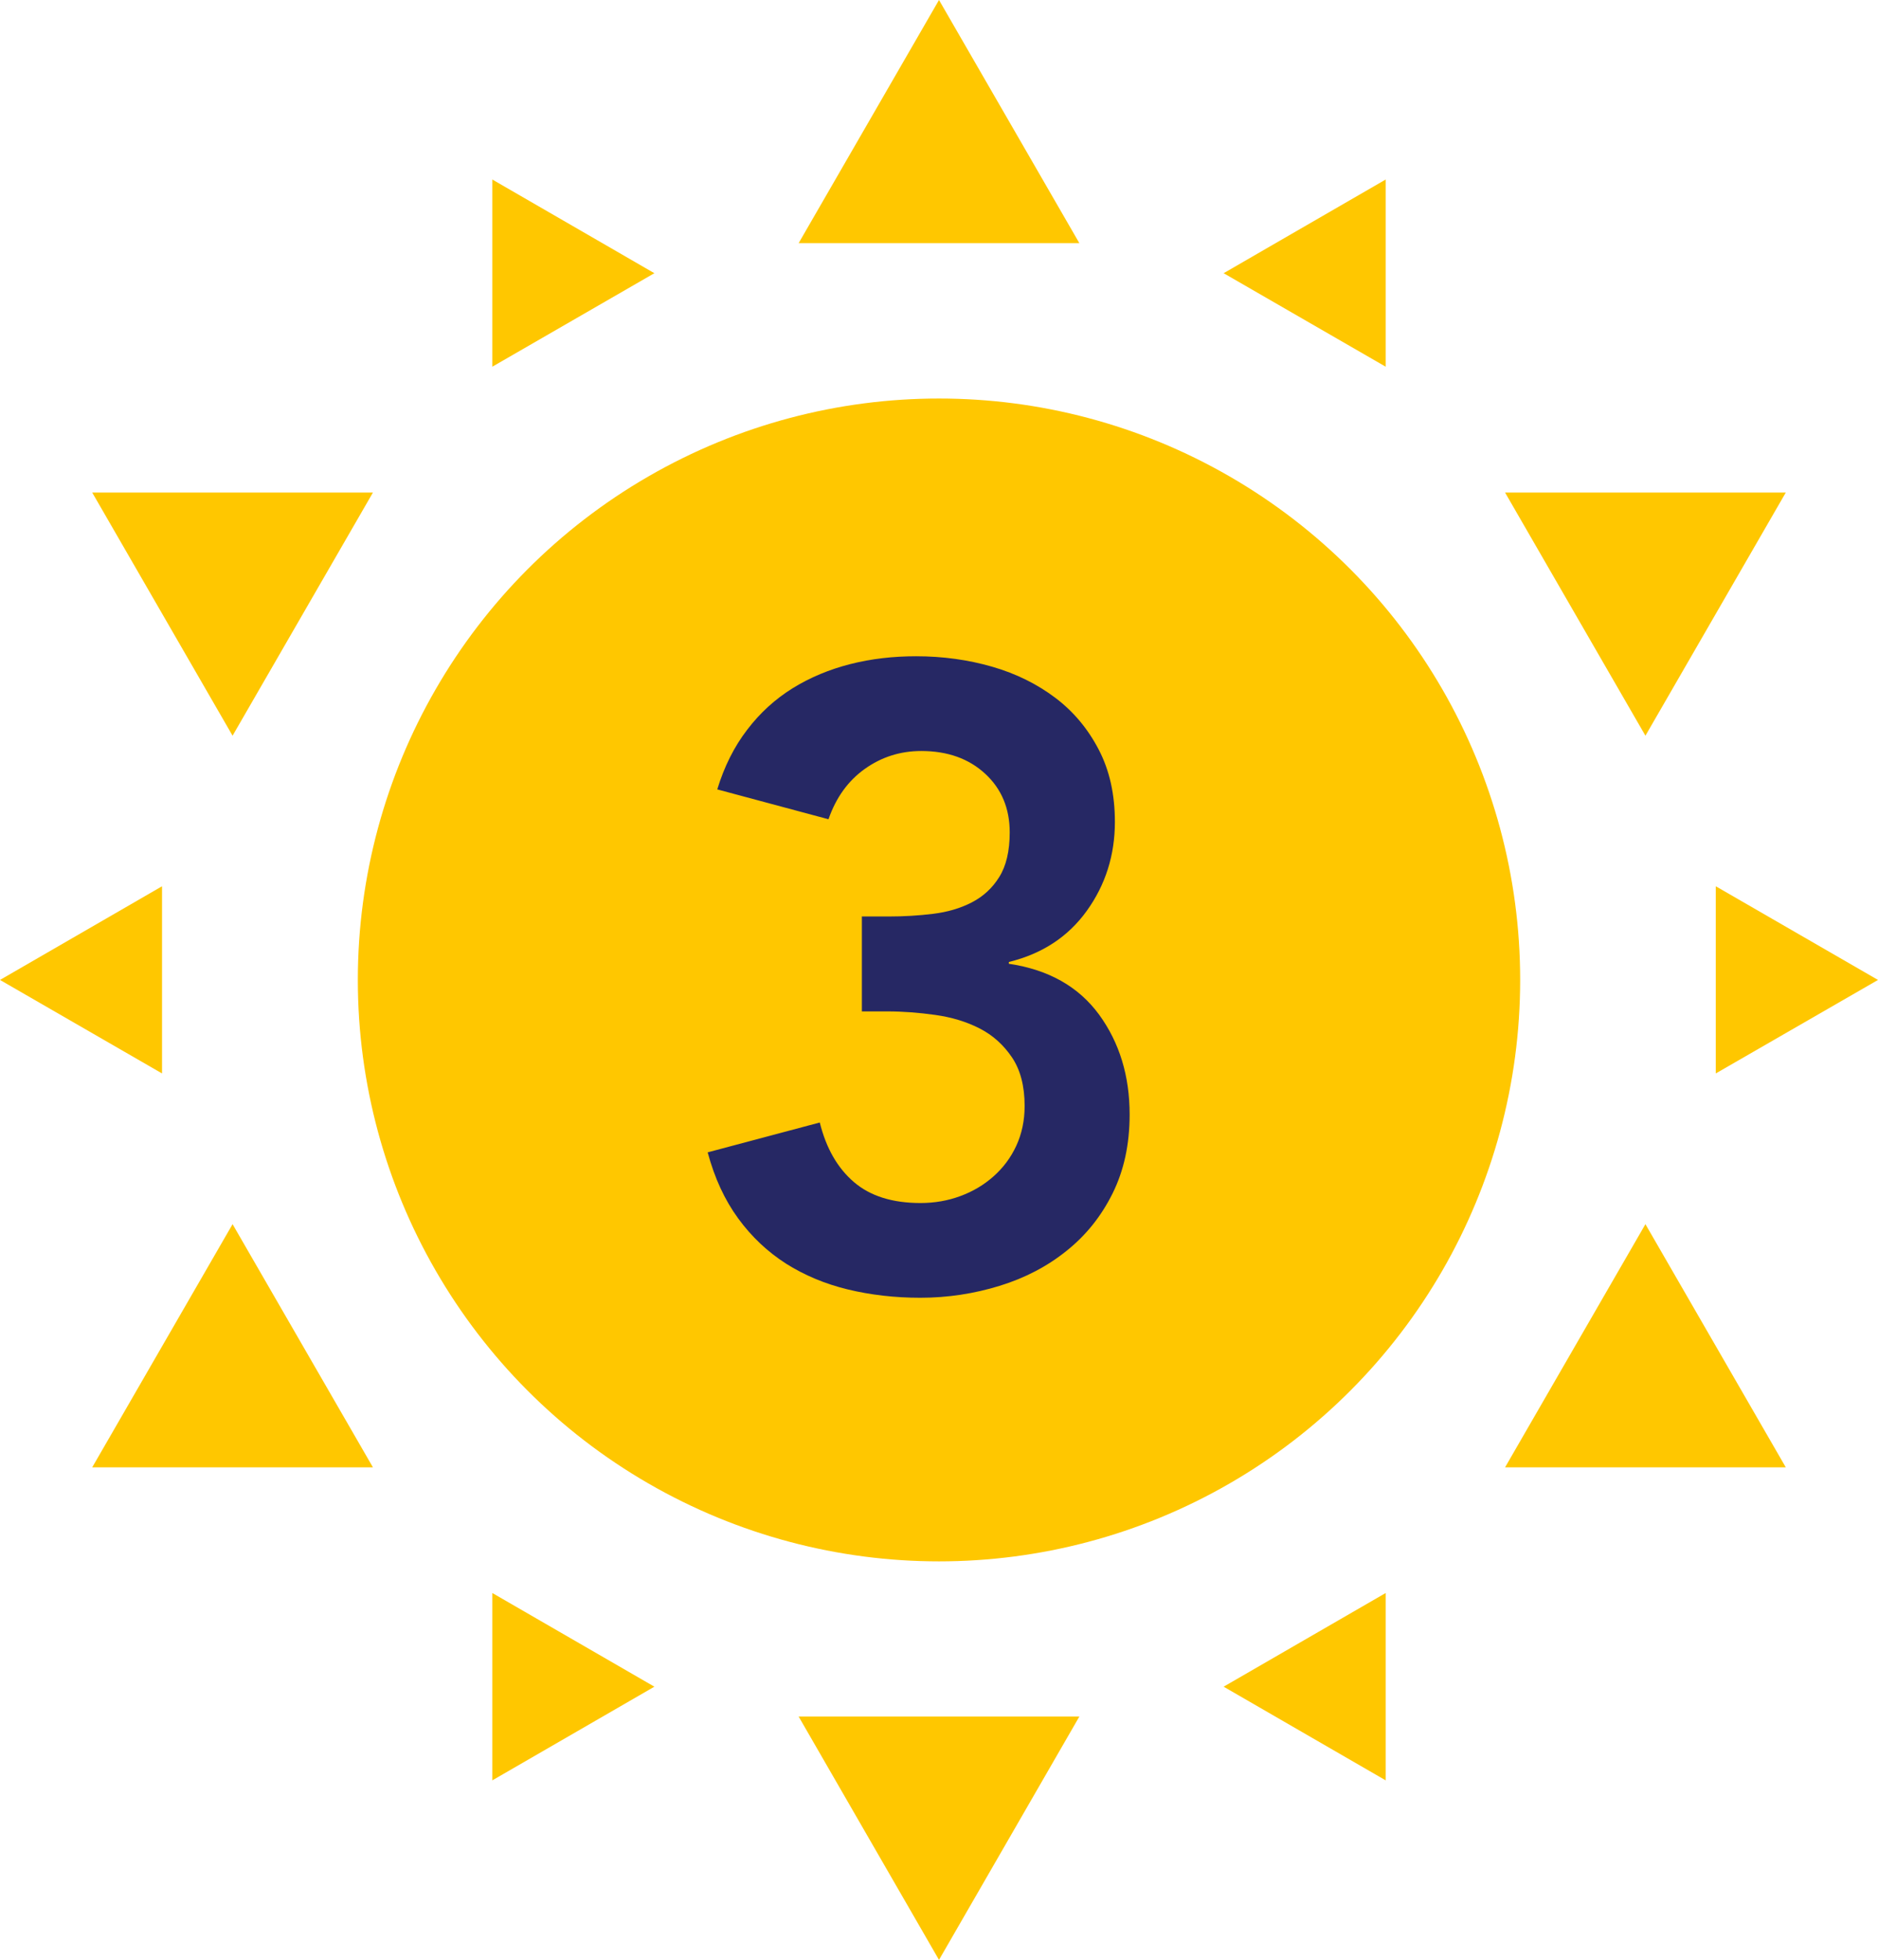
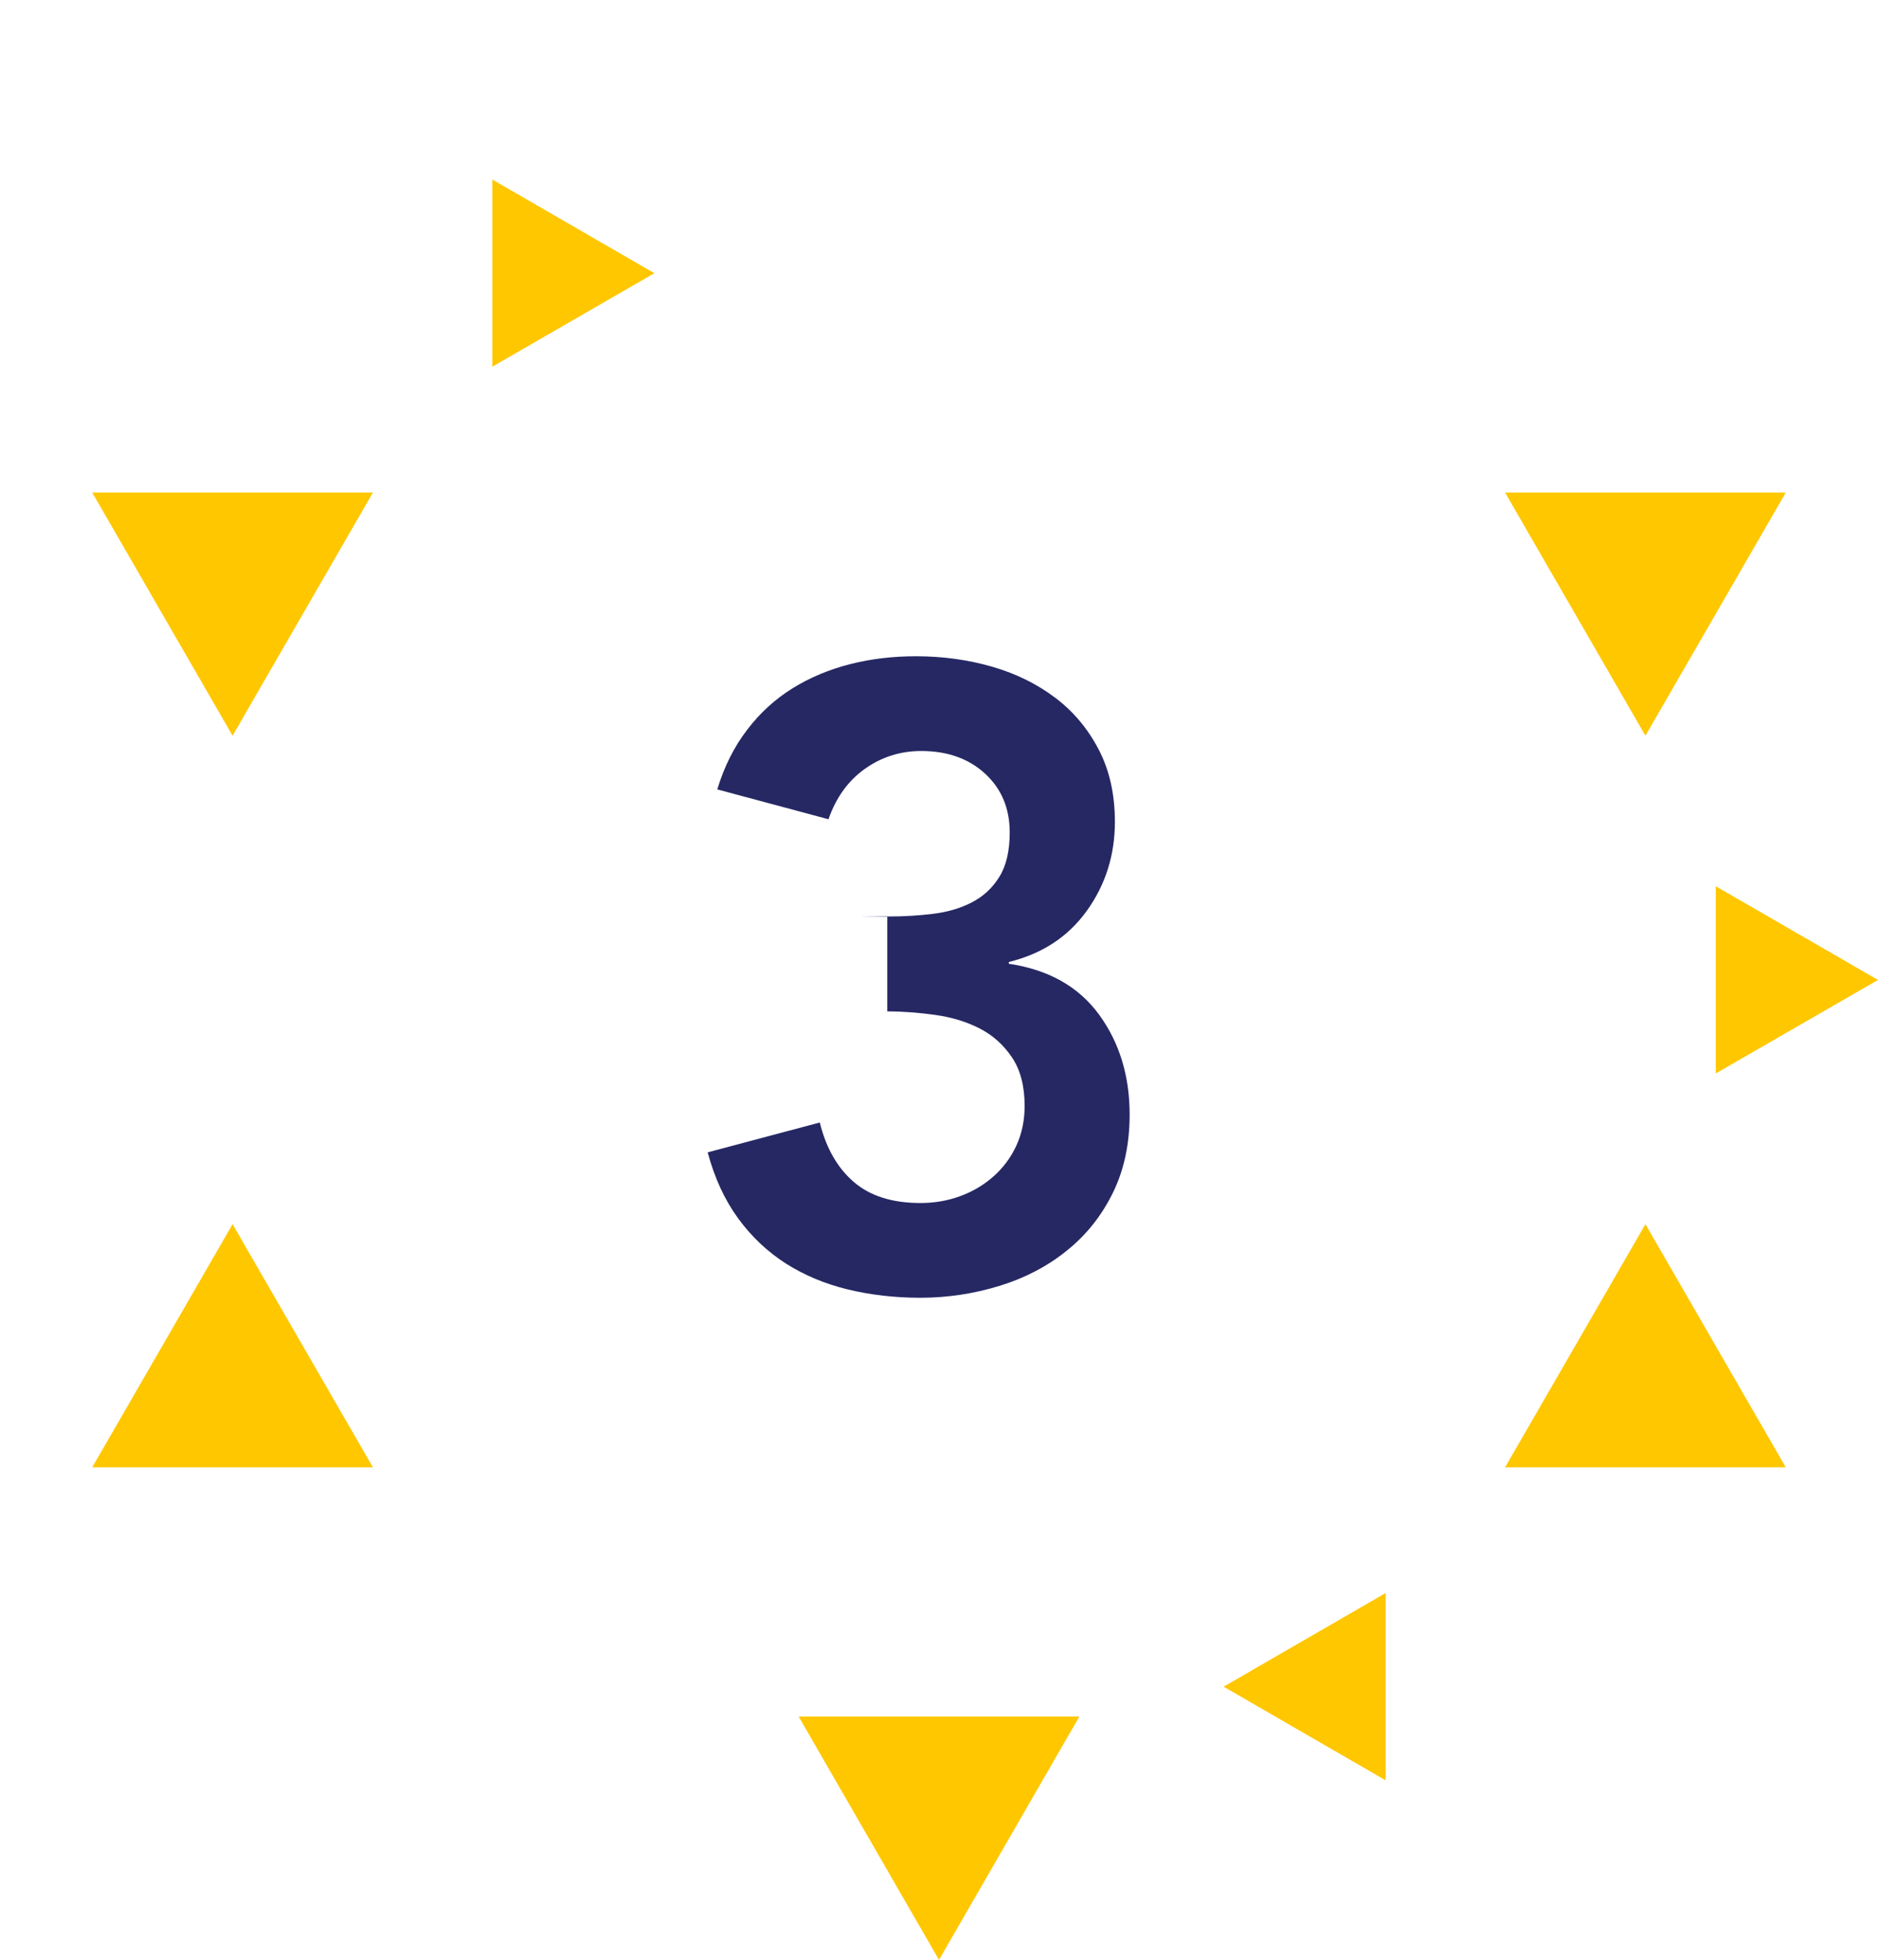
<svg xmlns="http://www.w3.org/2000/svg" id="_レイヤー_2" data-name="レイヤー 2" viewBox="0 0 105.7 110.26">
  <defs>
    <style>
      .cls-1 {
        fill: #262864;
      }

      .cls-1, .cls-2 {
        stroke-width: 0px;
      }

      .cls-2 {
        fill: #ffc700;
      }
    </style>
  </defs>
  <g id="txt">
    <g>
      <g>
-         <polygon class="cls-2" points="52.85 0 44.95 13.68 60.75 13.68 52.85 0" />
        <polygon class="cls-2" points="5.19 27.71 13.09 41.39 20.99 27.71 5.19 27.71" />
        <polygon class="cls-2" points="5.19 82.55 20.99 82.55 13.09 68.87 5.19 82.55" />
        <polygon class="cls-2" points="52.85 110.26 60.75 96.57 44.95 96.57 52.85 110.26" />
        <polygon class="cls-2" points="100.51 82.55 92.61 68.87 84.71 82.55 100.51 82.55" />
        <polygon class="cls-2" points="100.51 27.71 84.71 27.71 92.61 41.39 100.51 27.71" />
        <polygon class="cls-2" points="27.71 10.1 27.71 20.63 36.83 15.37 27.71 10.1" />
-         <polygon class="cls-2" points="0 55.13 9.12 60.39 9.12 49.86 0 55.13" />
-         <polygon class="cls-2" points="27.71 100.16 36.83 94.89 27.71 89.62 27.71 100.16" />
        <polygon class="cls-2" points="77.99 100.16 77.99 89.62 68.87 94.89 77.99 100.16" />
        <polygon class="cls-2" points="105.7 55.13 96.57 49.86 96.57 60.39 105.7 55.13" />
-         <polygon class="cls-2" points="77.99 10.1 68.87 15.37 77.99 20.63 77.99 10.1" />
-         <circle class="cls-2" cx="52.85" cy="55.13" r="32.71" />
      </g>
-       <path class="cls-1" d="M48.5,51.56h1.53c.85,0,1.68-.05,2.49-.15s1.53-.31,2.17-.64c.64-.33,1.16-.8,1.55-1.43.39-.62.59-1.46.59-2.51,0-1.35-.46-2.45-1.38-3.3-.92-.85-2.12-1.28-3.6-1.28-1.18,0-2.24.34-3.18,1.01-.94.67-1.62,1.62-2.04,2.83l-6.26-1.68c.39-1.28.95-2.4,1.68-3.35.72-.95,1.58-1.73,2.56-2.34.99-.61,2.07-1.06,3.25-1.36,1.18-.3,2.41-.44,3.7-.44,1.51,0,2.94.2,4.29.59,1.35.39,2.53.98,3.55,1.75,1.02.77,1.83,1.74,2.44,2.91.61,1.17.91,2.52.91,4.07,0,1.87-.53,3.54-1.58,5-1.05,1.46-2.51,2.42-4.39,2.88v.1c2.23.33,3.92,1.28,5.08,2.86,1.15,1.58,1.72,3.45,1.72,5.62,0,1.68-.32,3.15-.96,4.44s-1.5,2.36-2.59,3.23c-1.08.87-2.34,1.53-3.77,1.97-1.43.44-2.92.67-4.46.67-1.45,0-2.81-.16-4.09-.47-1.28-.31-2.44-.8-3.47-1.45-1.03-.66-1.93-1.5-2.69-2.54s-1.33-2.27-1.72-3.72l6.31-1.68c.36,1.45,1,2.56,1.92,3.35.92.79,2.17,1.18,3.75,1.18.79,0,1.54-.13,2.24-.39.71-.26,1.33-.63,1.87-1.11.54-.48.97-1.05,1.28-1.72.31-.67.47-1.42.47-2.24,0-1.12-.24-2.03-.71-2.73-.48-.71-1.08-1.25-1.82-1.63-.74-.38-1.57-.63-2.49-.76-.92-.13-1.82-.2-2.71-.2h-1.43v-5.32Z" />
+       <path class="cls-1" d="M48.5,51.56h1.53c.85,0,1.68-.05,2.49-.15s1.53-.31,2.17-.64c.64-.33,1.16-.8,1.55-1.43.39-.62.59-1.46.59-2.51,0-1.35-.46-2.45-1.38-3.3-.92-.85-2.12-1.28-3.6-1.28-1.18,0-2.24.34-3.18,1.01-.94.67-1.62,1.62-2.04,2.83l-6.26-1.68c.39-1.28.95-2.4,1.68-3.35.72-.95,1.58-1.73,2.56-2.34.99-.61,2.07-1.06,3.25-1.36,1.18-.3,2.41-.44,3.7-.44,1.51,0,2.94.2,4.29.59,1.35.39,2.53.98,3.55,1.75,1.02.77,1.83,1.74,2.44,2.91.61,1.17.91,2.52.91,4.07,0,1.87-.53,3.54-1.58,5-1.05,1.46-2.51,2.42-4.39,2.88v.1c2.23.33,3.92,1.28,5.08,2.86,1.15,1.58,1.72,3.45,1.72,5.62,0,1.68-.32,3.15-.96,4.44s-1.5,2.36-2.59,3.23c-1.08.87-2.34,1.53-3.77,1.97-1.43.44-2.92.67-4.46.67-1.45,0-2.81-.16-4.09-.47-1.28-.31-2.44-.8-3.47-1.45-1.03-.66-1.93-1.5-2.69-2.54s-1.33-2.27-1.72-3.72l6.31-1.68c.36,1.45,1,2.56,1.92,3.35.92.79,2.17,1.18,3.75,1.18.79,0,1.54-.13,2.24-.39.71-.26,1.33-.63,1.87-1.11.54-.48.97-1.05,1.28-1.72.31-.67.47-1.42.47-2.24,0-1.12-.24-2.03-.71-2.73-.48-.71-1.08-1.25-1.82-1.63-.74-.38-1.57-.63-2.49-.76-.92-.13-1.82-.2-2.71-.2v-5.32Z" />
    </g>
  </g>
</svg>